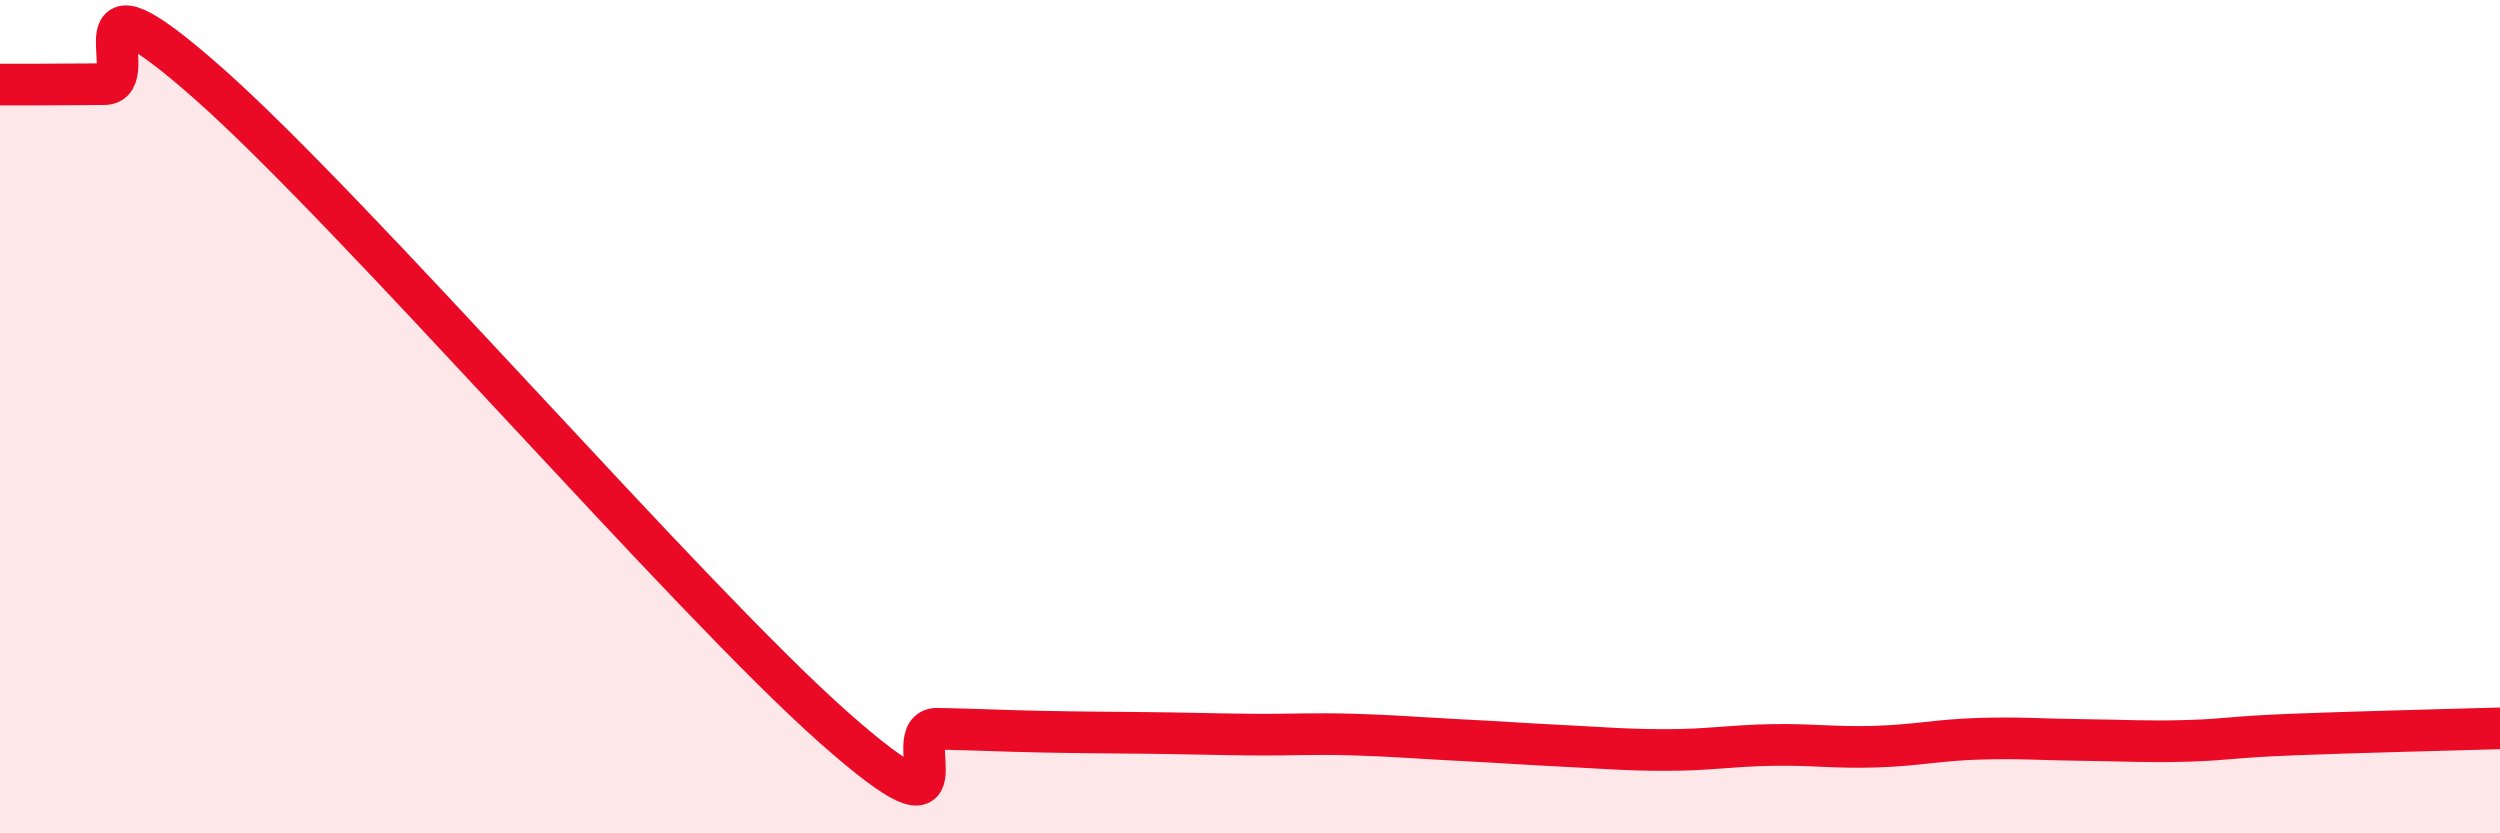
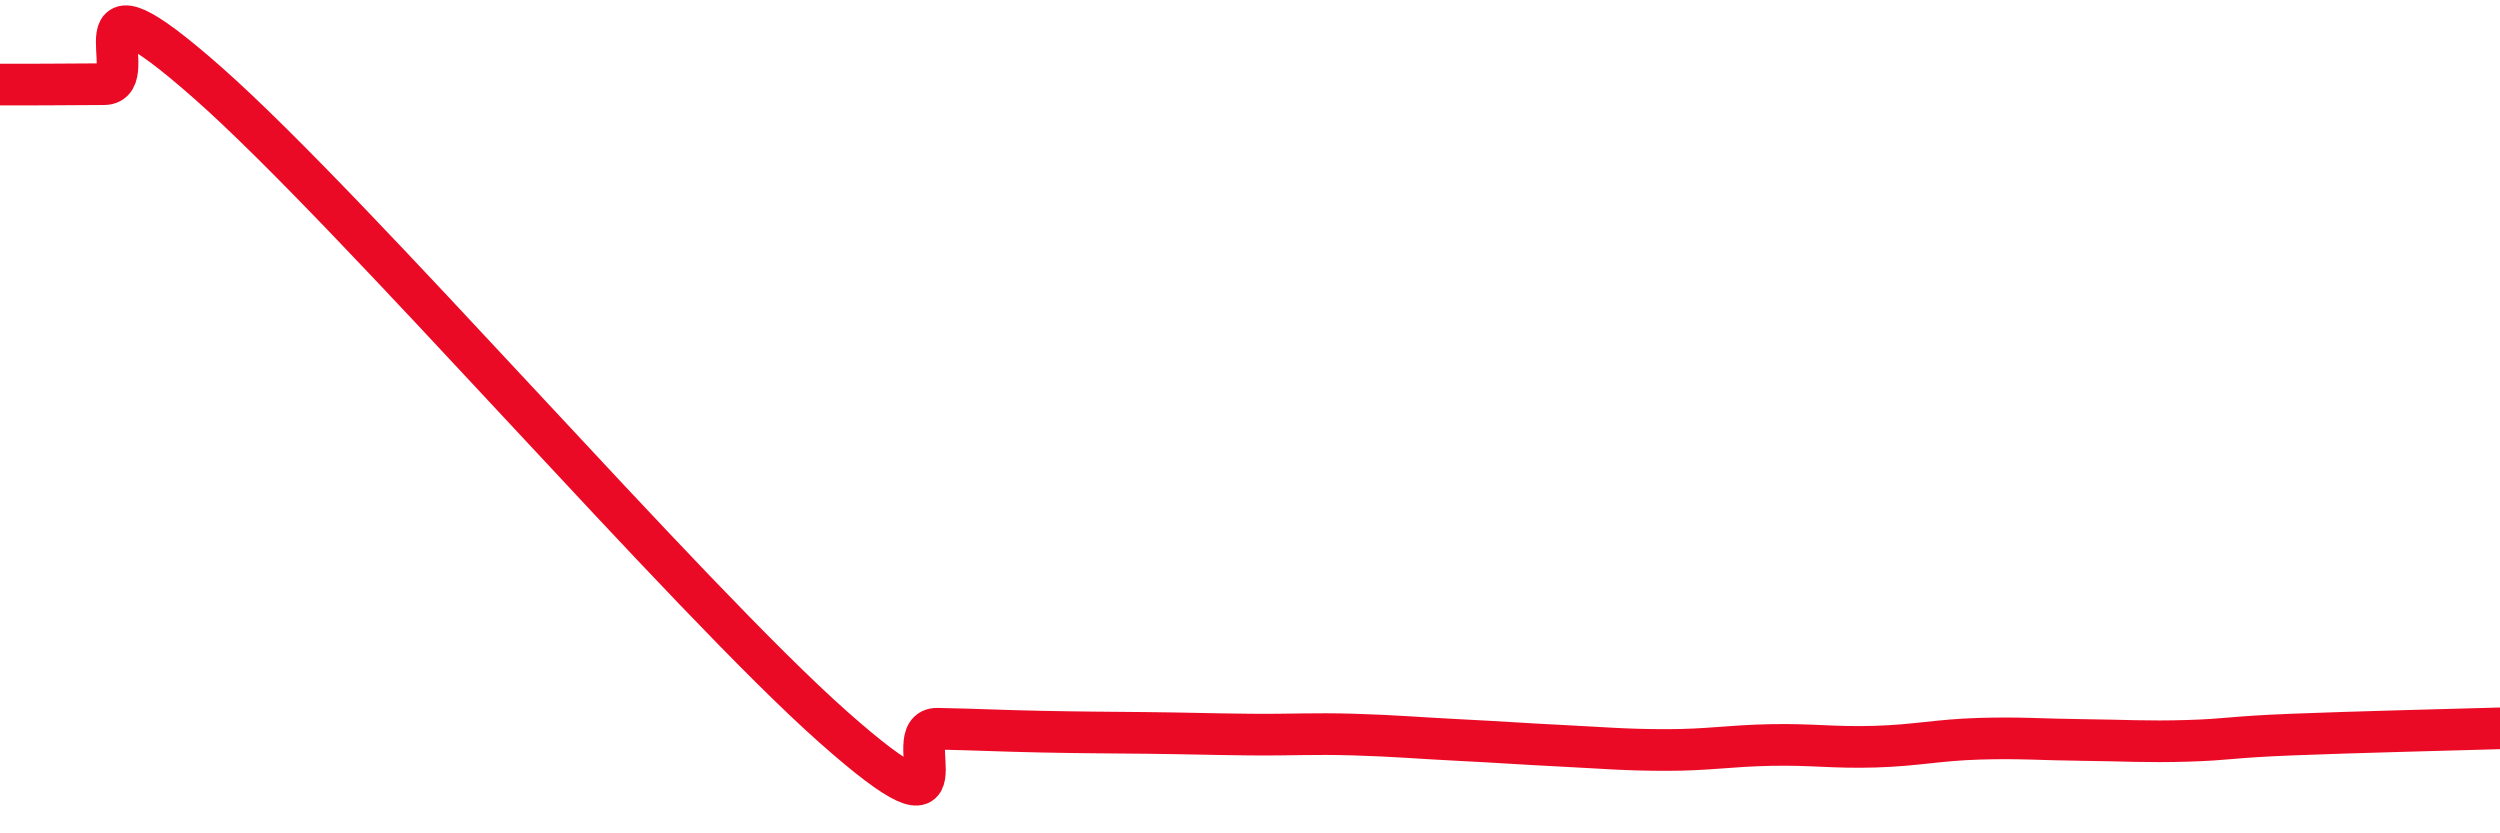
<svg xmlns="http://www.w3.org/2000/svg" width="60" height="20" viewBox="0 0 60 20">
-   <path d="M 0,2.03 C 0.5,2.03 1.5,2.03 2.5,2.02 C 3.5,2.01 1.5,-1.09 5,2 C 8.5,5.09 16.5,14.35 20,17.45 C 23.5,20.55 21.5,17.47 22.5,17.49 C 23.5,17.51 24,17.54 25,17.56 C 26,17.58 26.5,17.58 27.5,17.59 C 28.5,17.6 29,17.62 30,17.63 C 31,17.64 31.5,17.6 32.5,17.63 C 33.5,17.66 34,17.71 35,17.76 C 36,17.81 36.5,17.85 37.5,17.9 C 38.5,17.95 39,18 40,18 C 41,18 41.5,17.9 42.5,17.88 C 43.5,17.86 44,17.95 45,17.92 C 46,17.89 46.5,17.76 47.5,17.73 C 48.5,17.7 49,17.75 50,17.76 C 51,17.77 51.5,17.81 52.5,17.78 C 53.5,17.75 53.5,17.69 55,17.63 C 56.5,17.57 59,17.51 60,17.48L60 20L0 20Z" fill="#EB0A25" opacity="0.1" stroke-linecap="round" stroke-linejoin="round" />
  <path d="M 0,2.03 C 0.5,2.03 1.5,2.03 2.5,2.02 C 3.5,2.01 1.5,-1.09 5,2 C 8.5,5.09 16.5,14.35 20,17.45 C 23.5,20.55 21.5,17.47 22.5,17.49 C 23.5,17.51 24,17.54 25,17.56 C 26,17.58 26.5,17.58 27.5,17.59 C 28.5,17.6 29,17.62 30,17.63 C 31,17.64 31.5,17.6 32.5,17.63 C 33.5,17.66 34,17.71 35,17.76 C 36,17.81 36.5,17.85 37.5,17.9 C 38.5,17.95 39,18 40,18 C 41,18 41.5,17.9 42.5,17.88 C 43.5,17.86 44,17.95 45,17.92 C 46,17.89 46.5,17.76 47.5,17.73 C 48.5,17.7 49,17.75 50,17.76 C 51,17.77 51.5,17.81 52.5,17.78 C 53.5,17.75 53.5,17.69 55,17.63 C 56.5,17.57 59,17.51 60,17.48" stroke="#EB0A25" stroke-width="1" fill="none" stroke-linecap="round" stroke-linejoin="round" />
</svg>